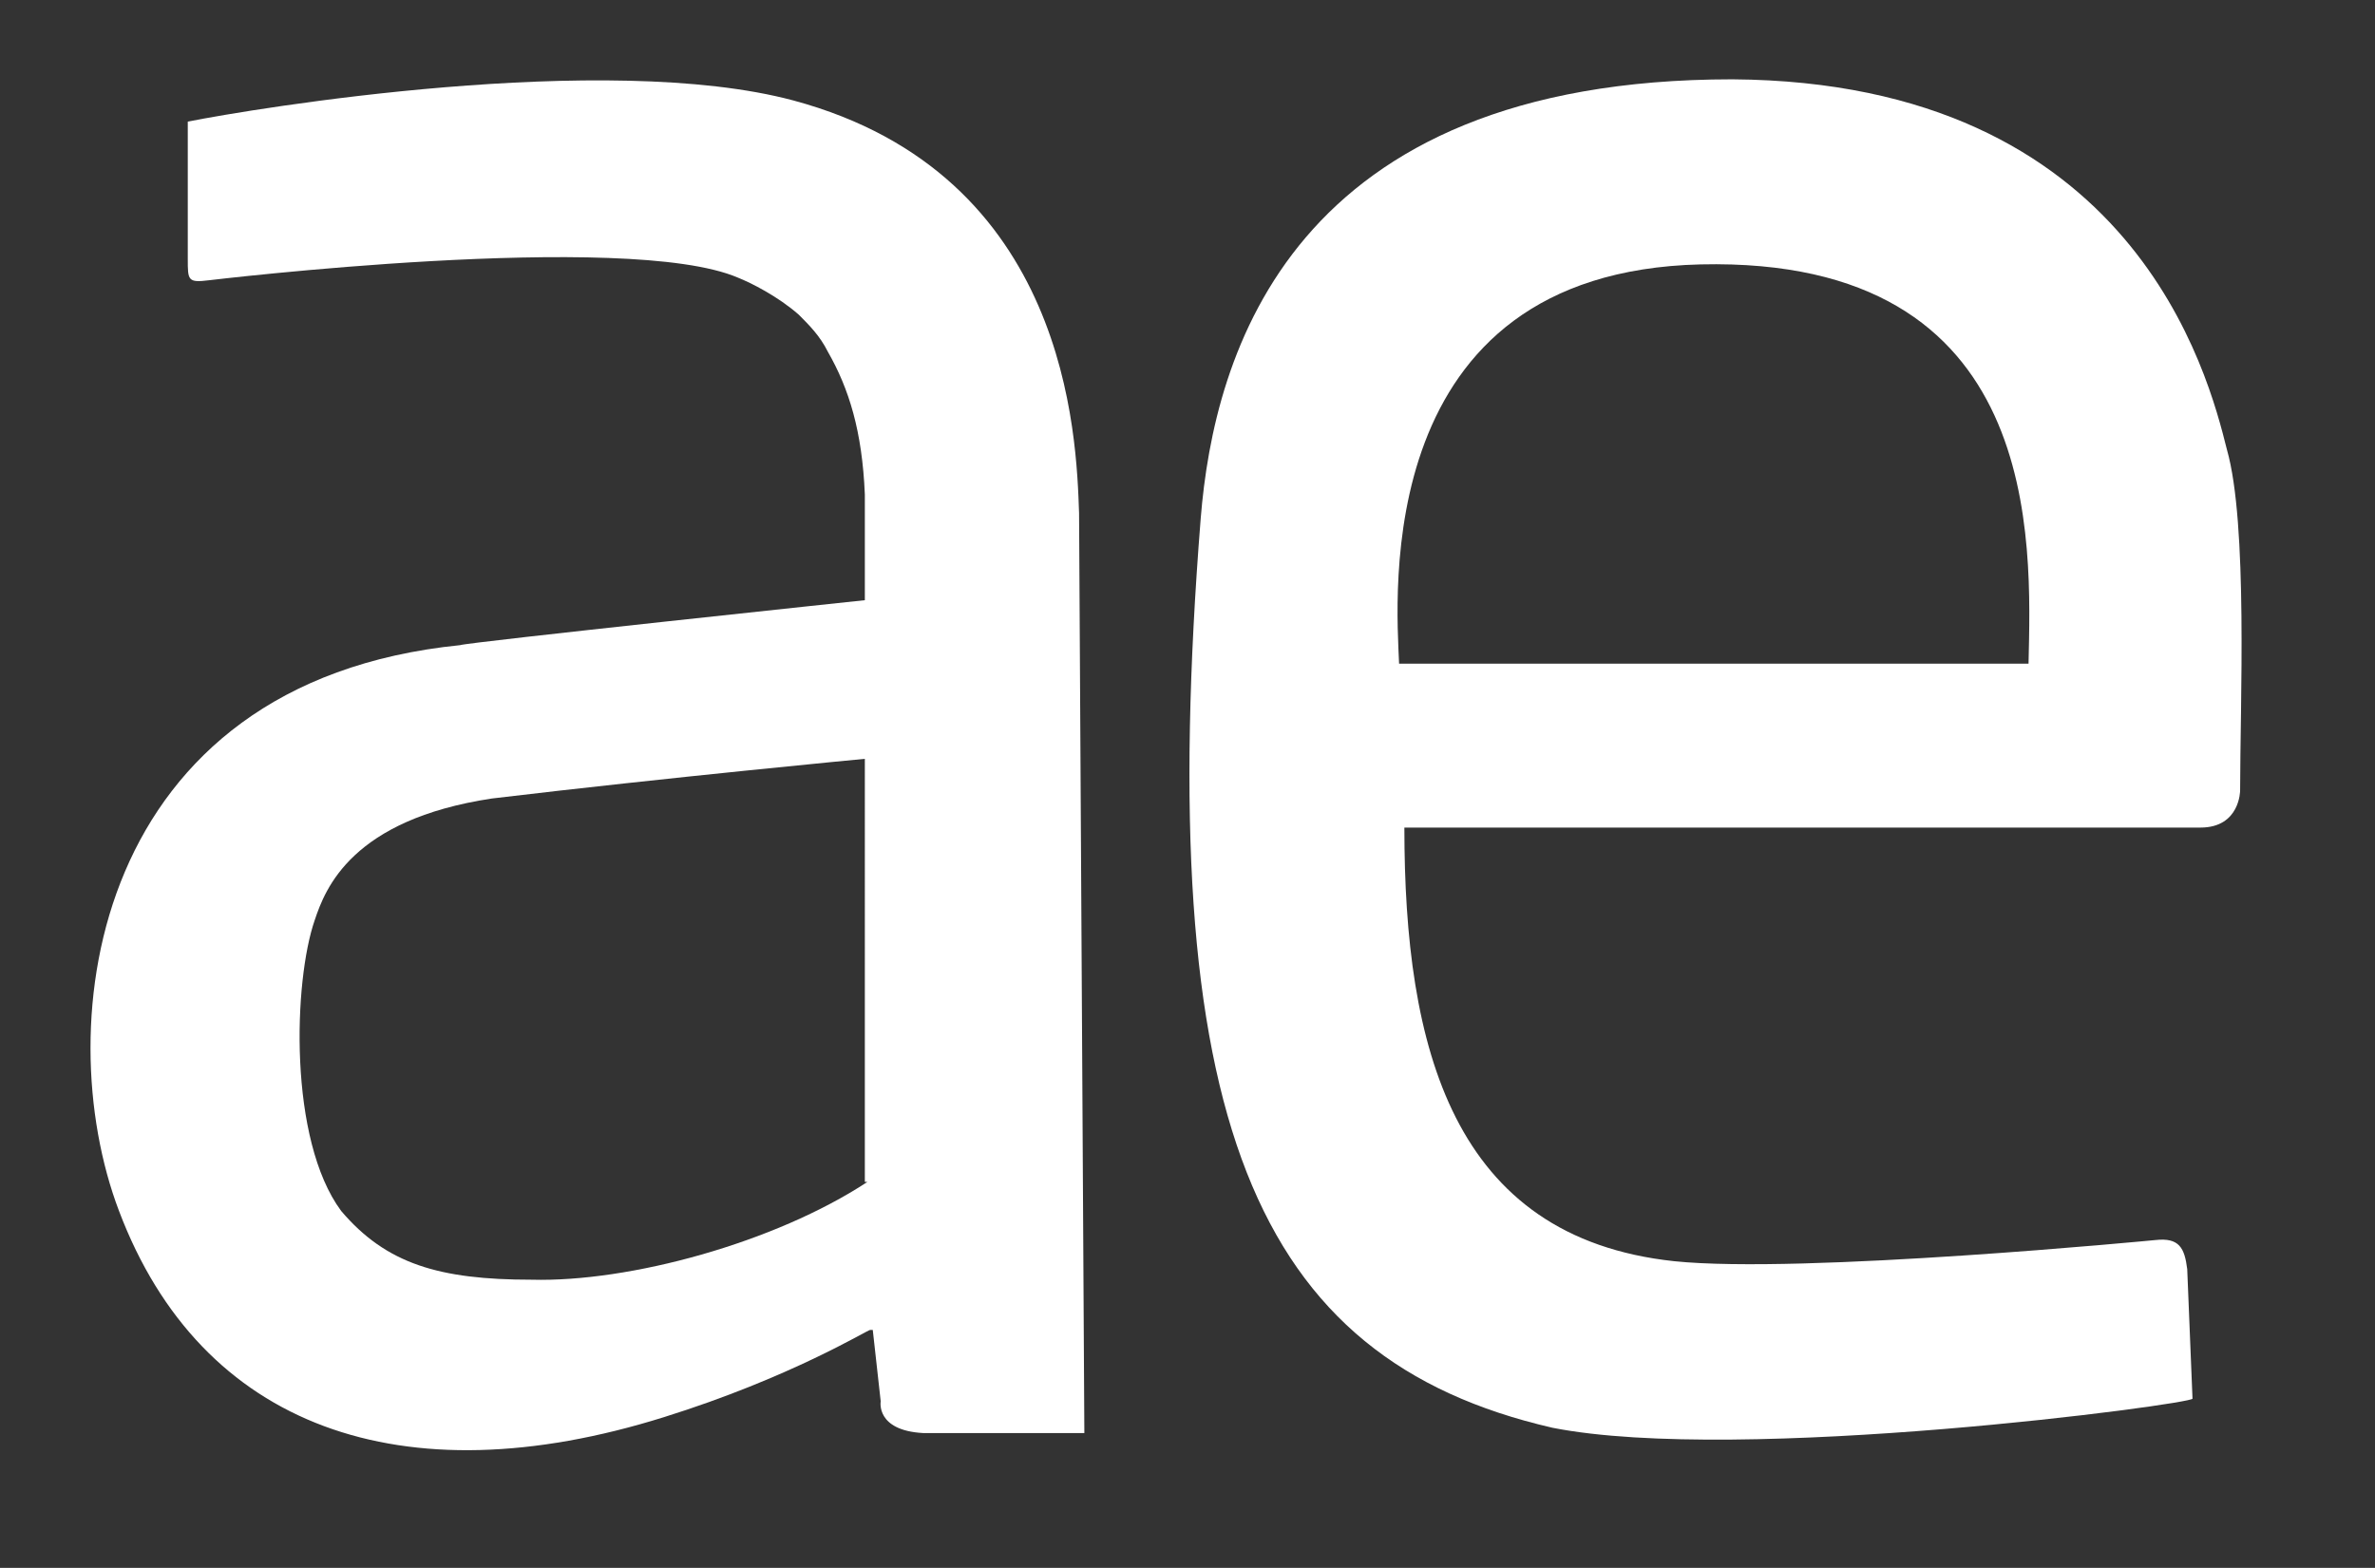
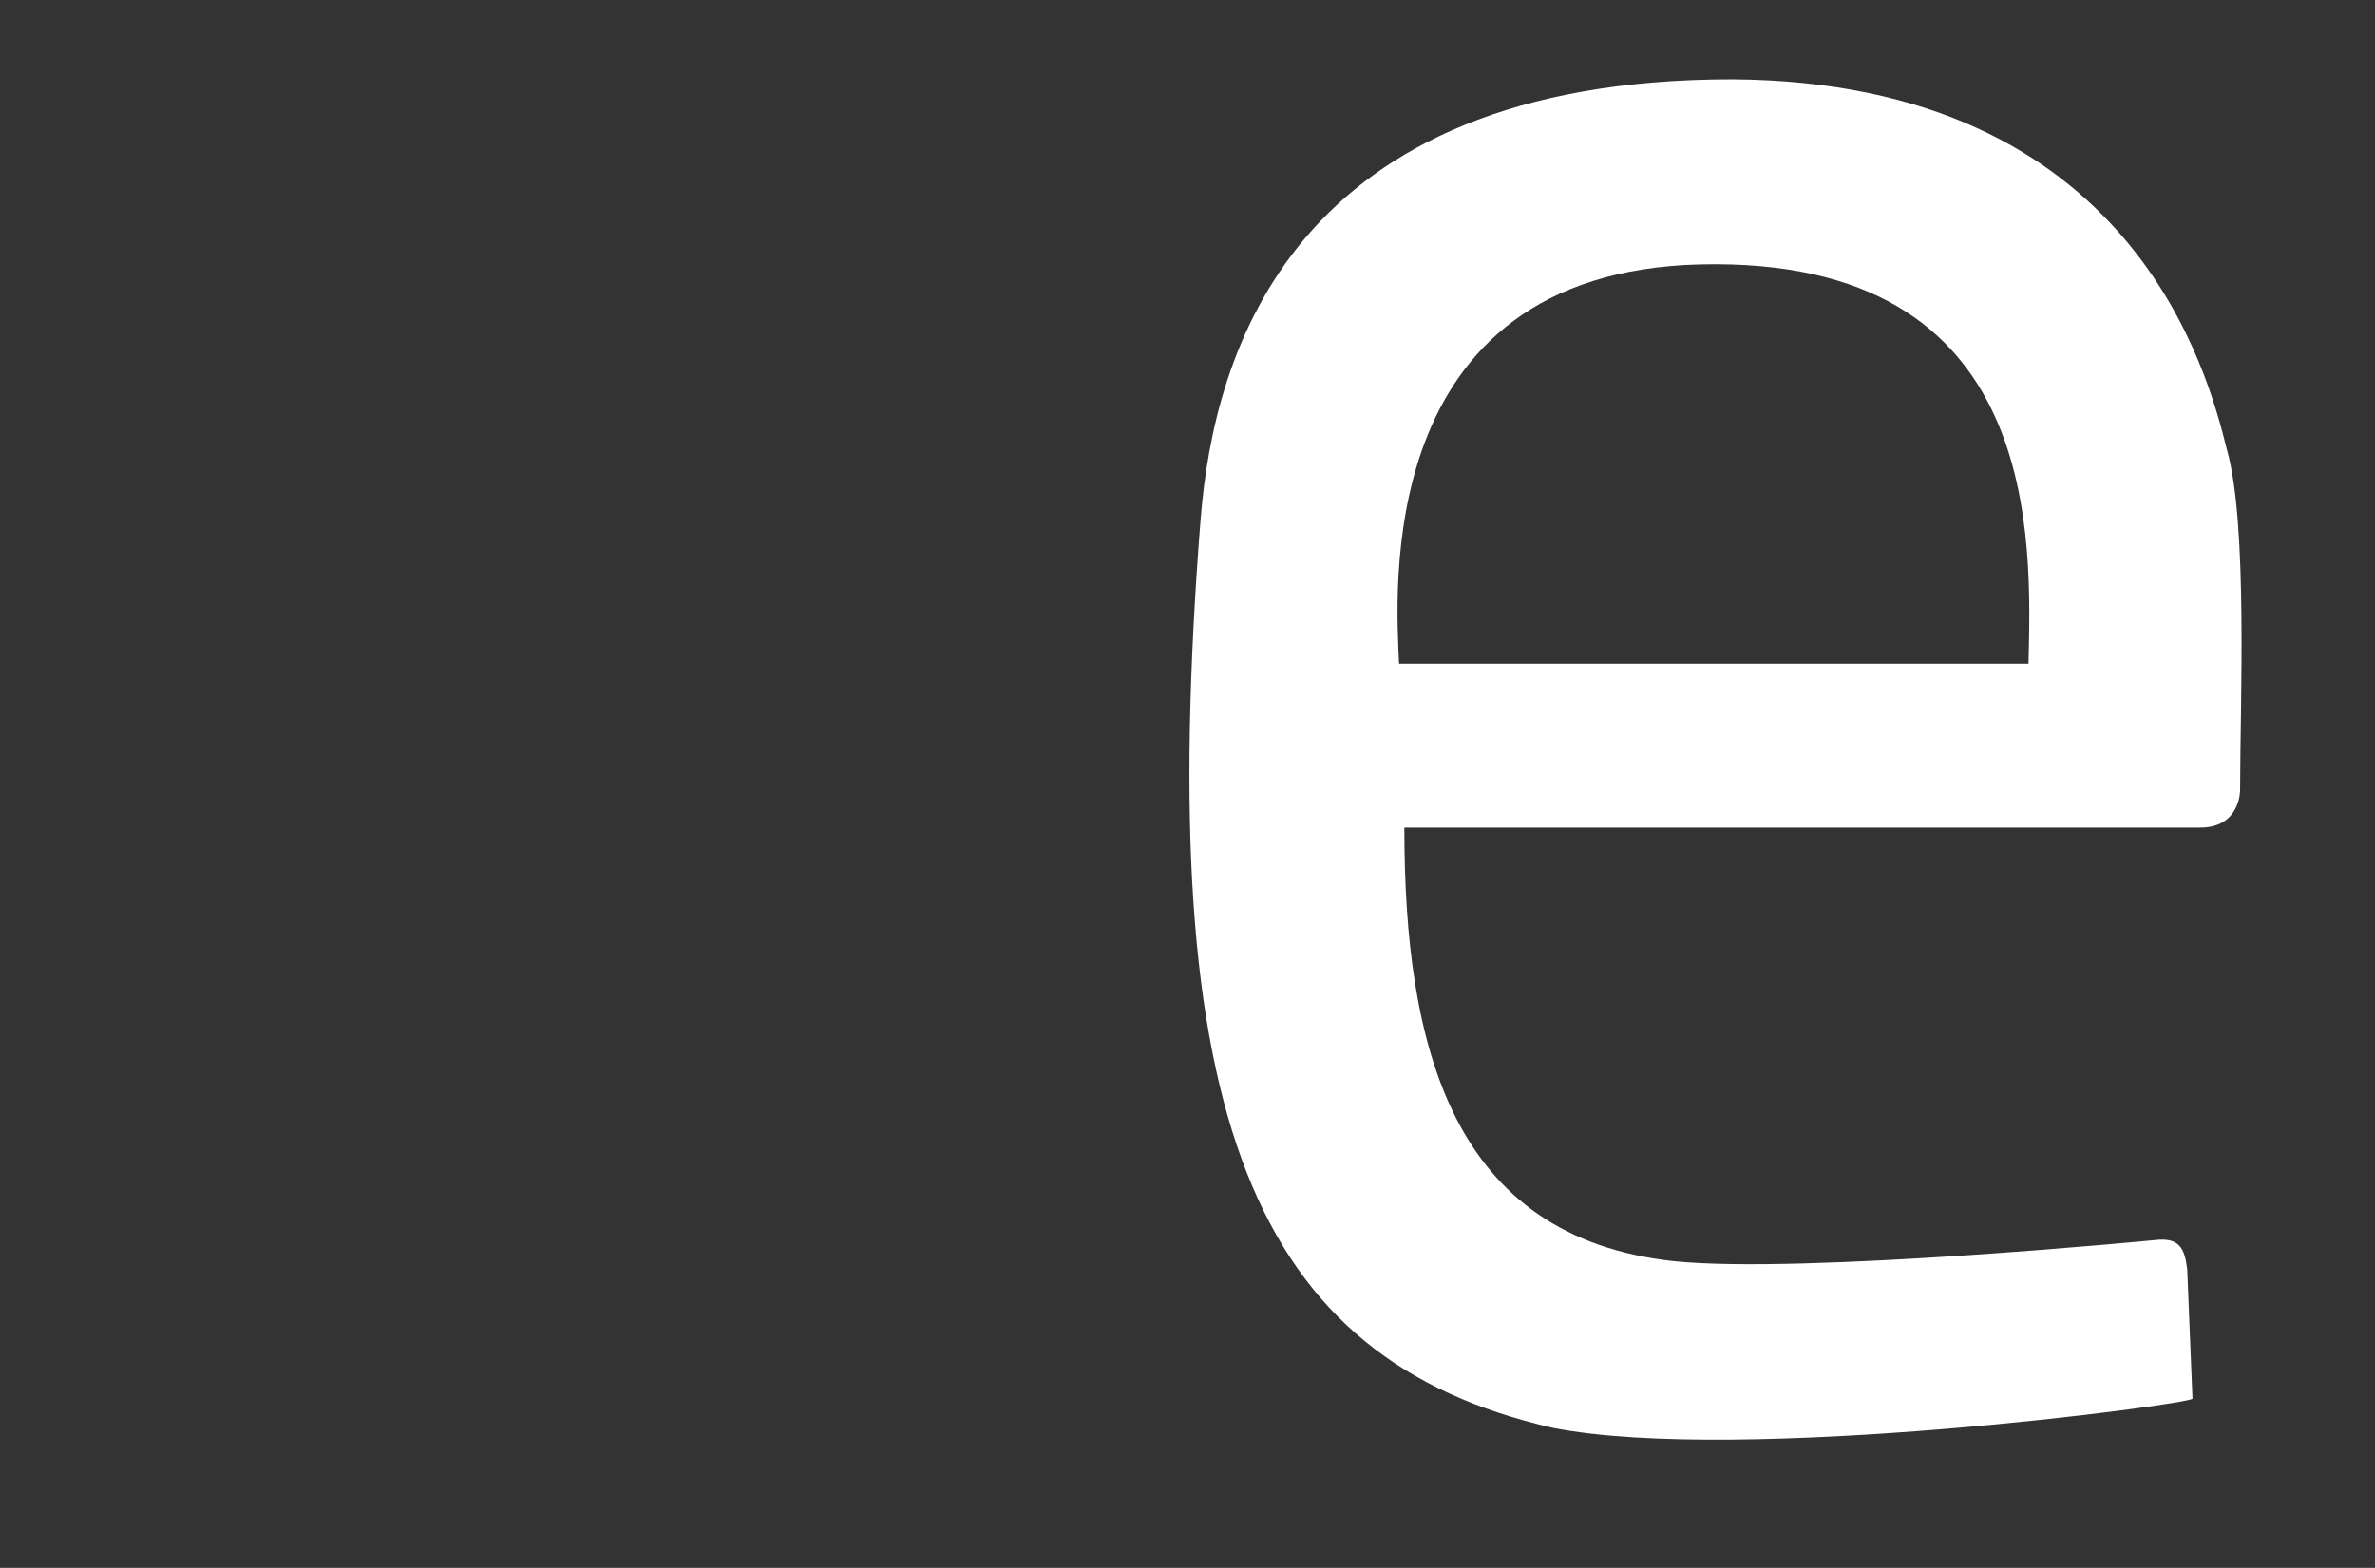
<svg xmlns="http://www.w3.org/2000/svg" version="1.1" id="Capa_1" x="0px" y="0px" viewBox="0 0 89.8 59.3" style="enable-background:new 0 0 89.8 59.3;" xml:space="preserve">
  <rect x="0" y="0" width="89.8" height="59.3" fill="#333333" stroke="none" />
  <style type="text/css">
	.st0{fill:#FFFFFF;}
</style>
  <g>
    <path class="st0" d="M84.2,17c-0.7-2.8-3.5-13.9-18.7-14C48.8,3,45.9,13.4,45.4,19.6c-1.8,22.7,2,31.8,13.3,34.4   c7.1,1.4,24.2-0.9,24.2-1.1L82.7,48c-0.1-0.8-0.3-1.2-1.2-1.1c0,0-13.4,1.3-18.2,0.8c-8.4-0.9-10.2-8.1-10.2-16.4h30.1   c1.5,0,1.5-1.4,1.5-1.4C84.7,26.7,85,19.8,84.2,17z M76.7,25.1l-23.8,0c-0.1-2.5-1.1-14.8,11.4-15.1C77.3,9.7,76.8,20.5,76.7,25.1z   " />
-     <path class="st0" d="M40.8,19.4c-0.1-2.9-0.4-12.8-10.8-15.6C22.9,1.9,9.6,4.1,7.1,4.6l0,5.2c0,0.8,0,0.9,0.8,0.8   c0,0,15.8-1.9,20-0.1c0.5,0.2,1.5,0.7,2.3,1.4h0c0.4,0.4,0.8,0.8,1.1,1.4c0.8,1.4,1.3,3,1.4,5.4v4c0,0-15.1,1.6-15.3,1.7   C3.5,25.8,1.8,38.7,4.5,45.8c3.1,8.2,10.7,10.9,20.6,7.8c4.8-1.5,7.7-3.3,7.8-3.3c0.1,0,0,0,0.1,0l0.3,2.7c0,0-0.2,1.1,1.6,1.2h6.1   L40.8,19.4z M32.8,44.7c-3.5,2.3-9,3.8-12.7,3.7c-3.5,0-5.5-0.6-7.2-2.6c-2-2.7-1.8-8.7-1-11c0.4-1.2,1.4-3.8,6.7-4.6   c6.7-0.8,14.1-1.5,14.1-1.5V44.7z" />
  </g>
</svg>